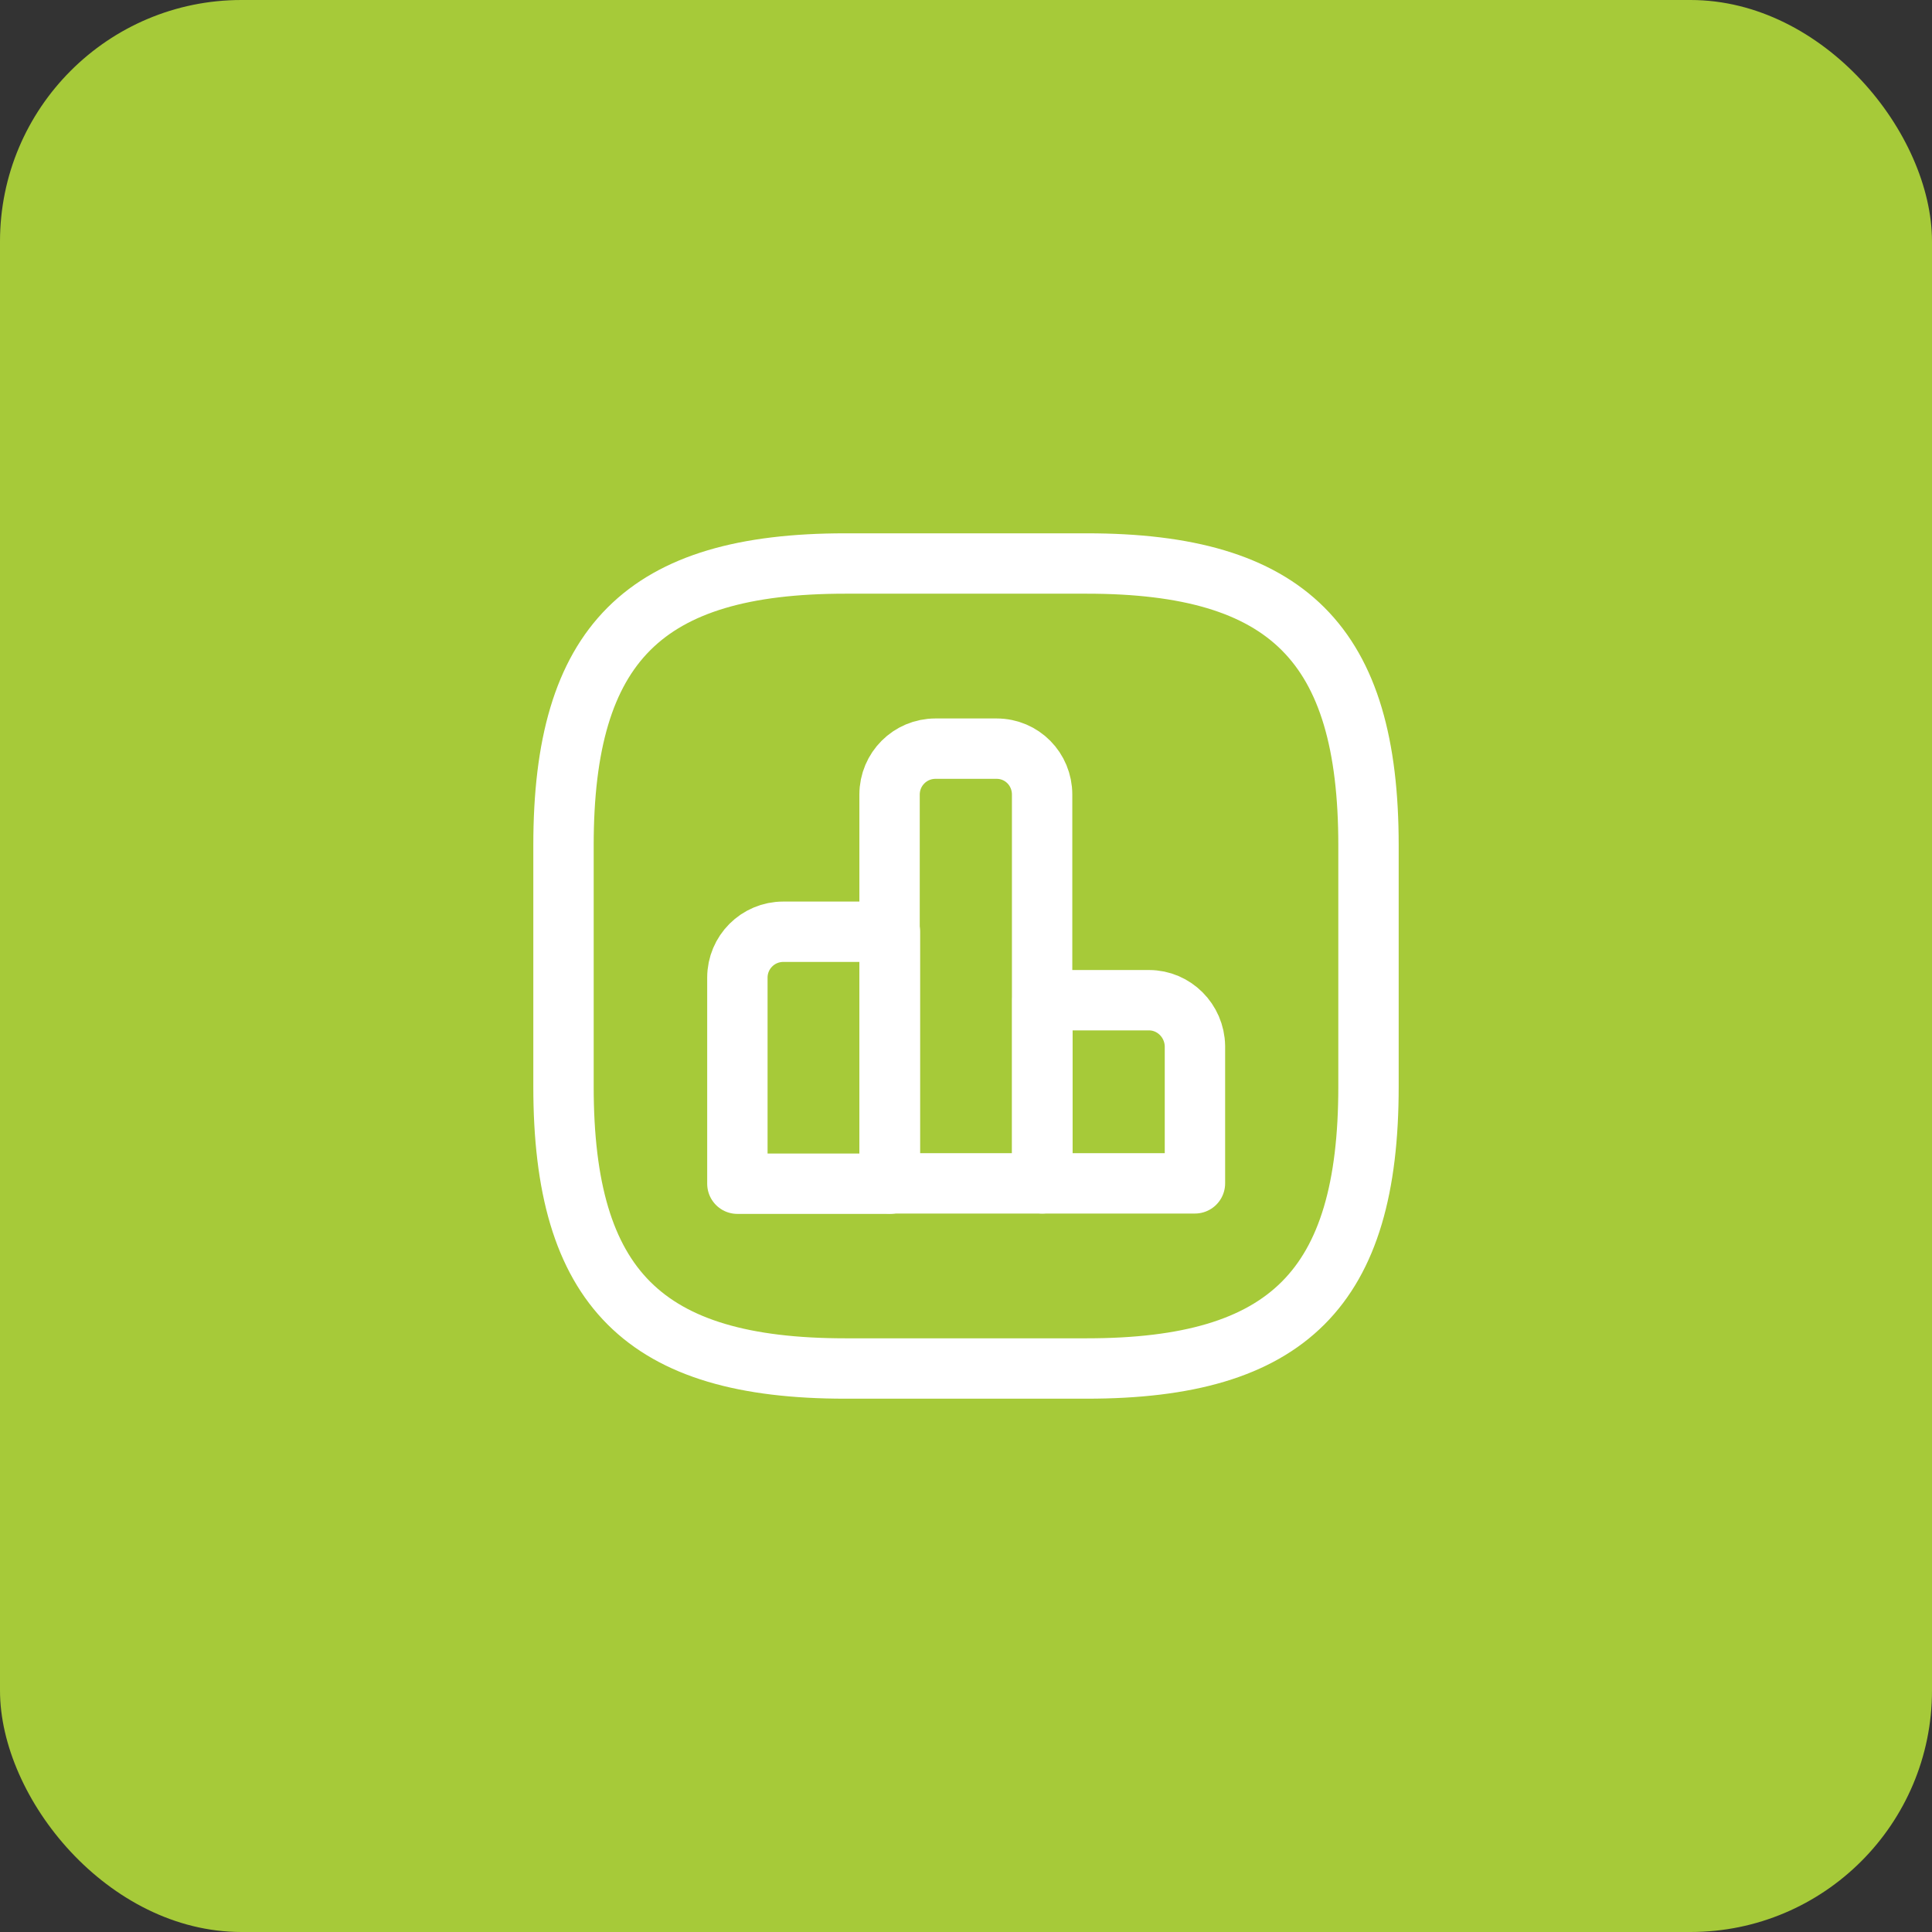
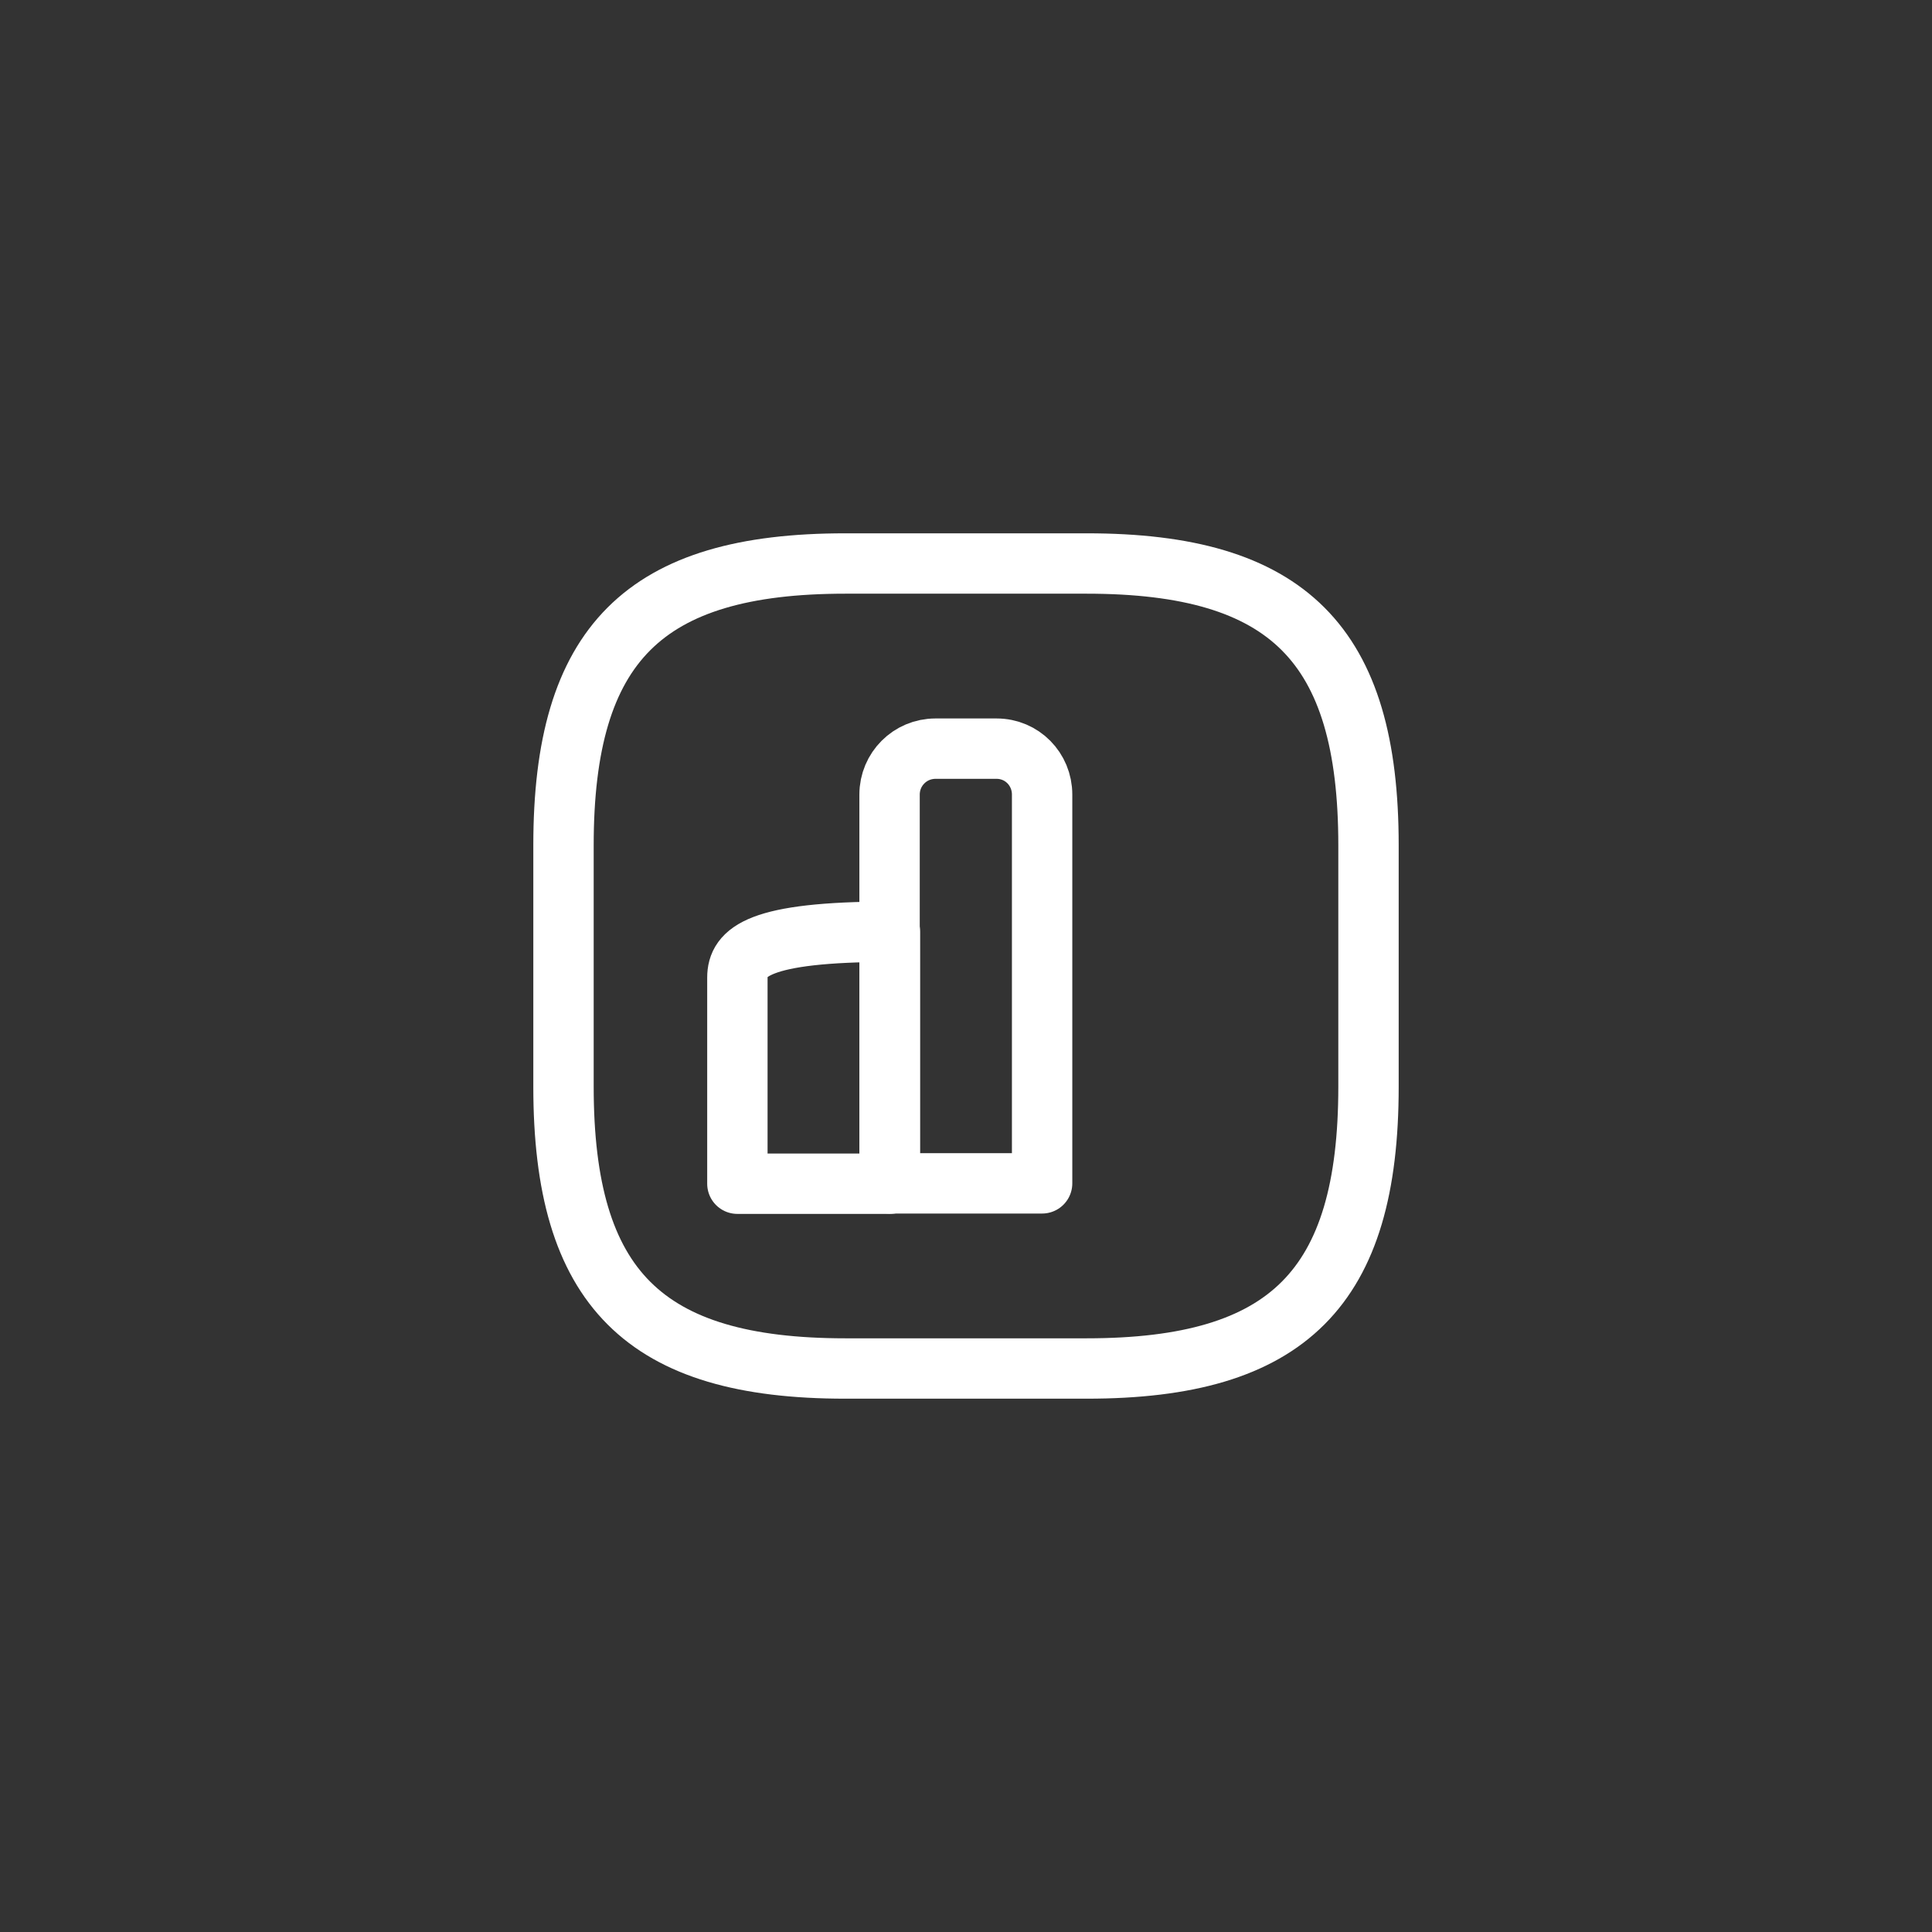
<svg xmlns="http://www.w3.org/2000/svg" width="48" height="48" viewBox="0 0 48 48" fill="none">
  <rect x="0" y="0" width="48" height="48" fill="#333333" stroke="none" />
-   <rect width="48" height="48" rx="6" fill="#A6CA39" />
-   <path d="M22.11 23.149H19.46C18.83 23.149 18.32 23.659 18.32 24.289V29.409H22.11V23.149V23.149Z" stroke="white" stroke-width="1.5" stroke-miterlimit="10" stroke-linecap="round" stroke-linejoin="round" />
+   <path d="M22.11 23.149C18.83 23.149 18.32 23.659 18.32 24.289V29.409H22.11V23.149V23.149Z" stroke="white" stroke-width="1.5" stroke-miterlimit="10" stroke-linecap="round" stroke-linejoin="round" />
  <path d="M24.761 18.6H23.241C22.611 18.6 22.101 19.11 22.101 19.74V29.4H25.891V19.74C25.891 19.11 25.391 18.6 24.761 18.6Z" stroke="white" stroke-width="1.5" stroke-miterlimit="10" stroke-linecap="round" stroke-linejoin="round" />
-   <path d="M28.548 24.85H25.898V29.4H29.688V25.99C29.678 25.36 29.168 24.85 28.548 24.85Z" stroke="white" stroke-width="1.5" stroke-miterlimit="10" stroke-linecap="round" stroke-linejoin="round" />
  <path d="M21 34H27C32 34 34 32 34 27V21C34 16 32 14 27 14H21C16 14 14 16 14 21V27C14 32 16 34 21 34Z" stroke="white" stroke-width="1.5" stroke-linecap="round" stroke-linejoin="round" />
</svg>